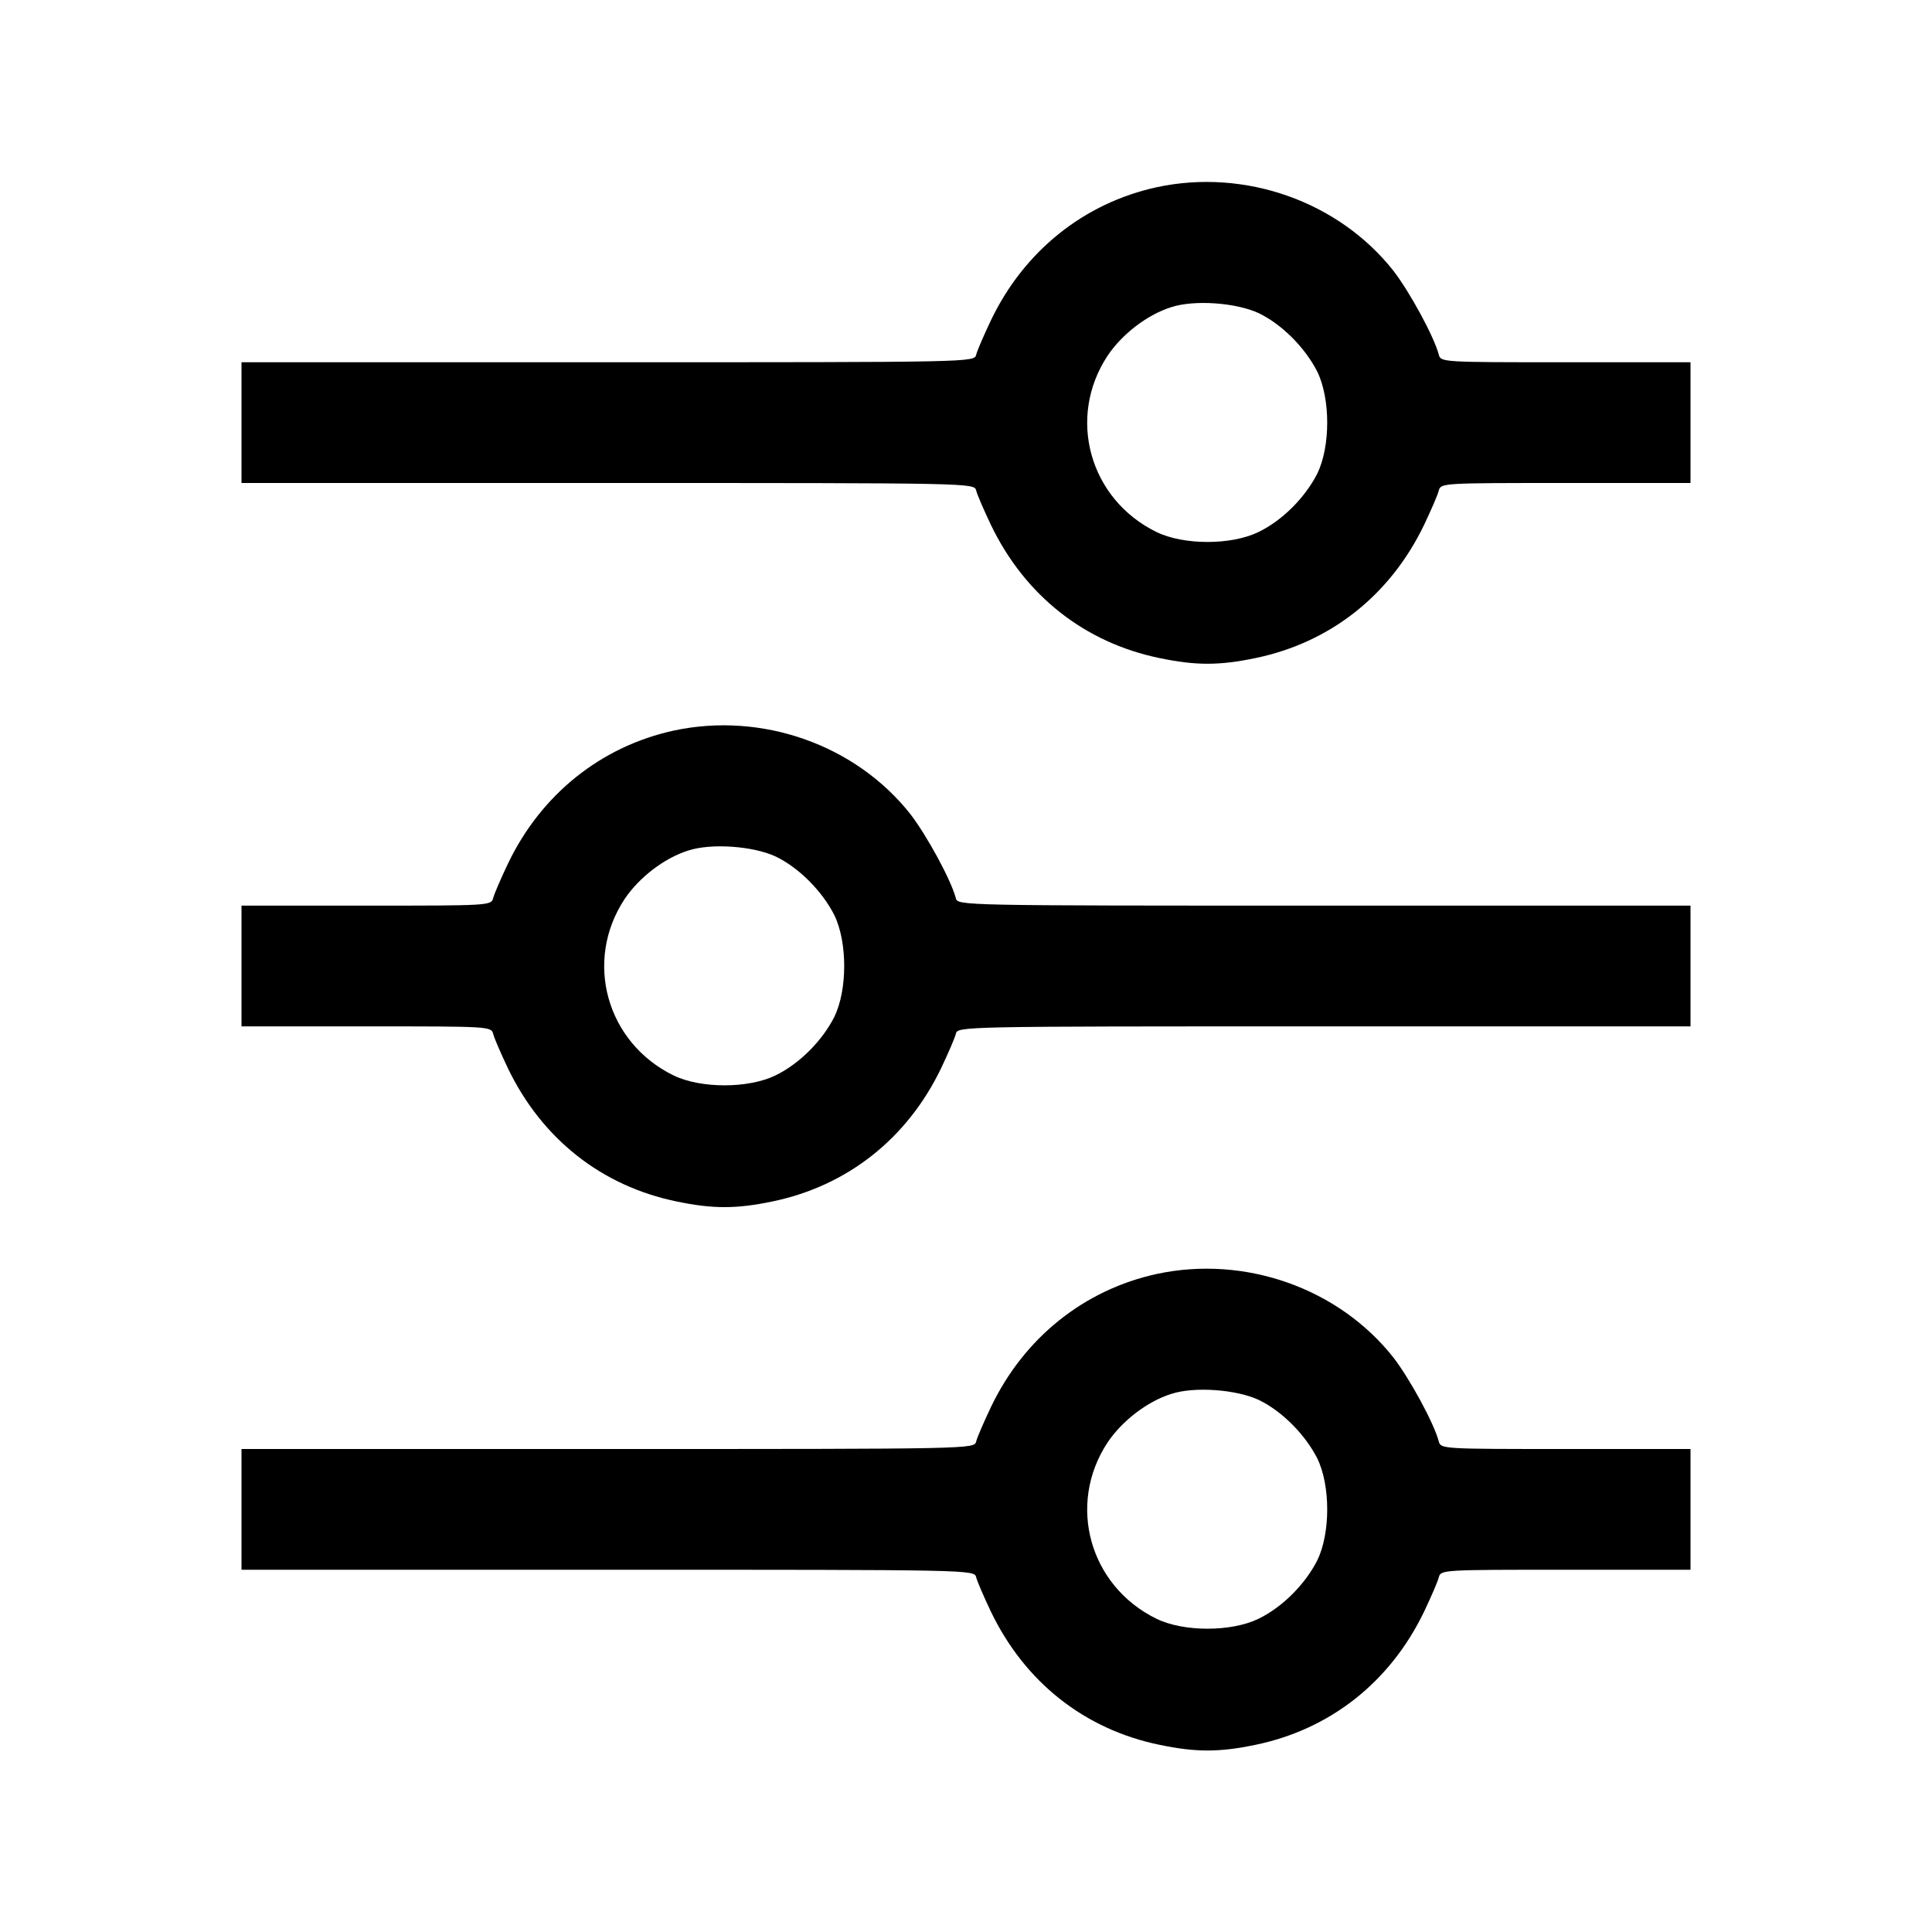
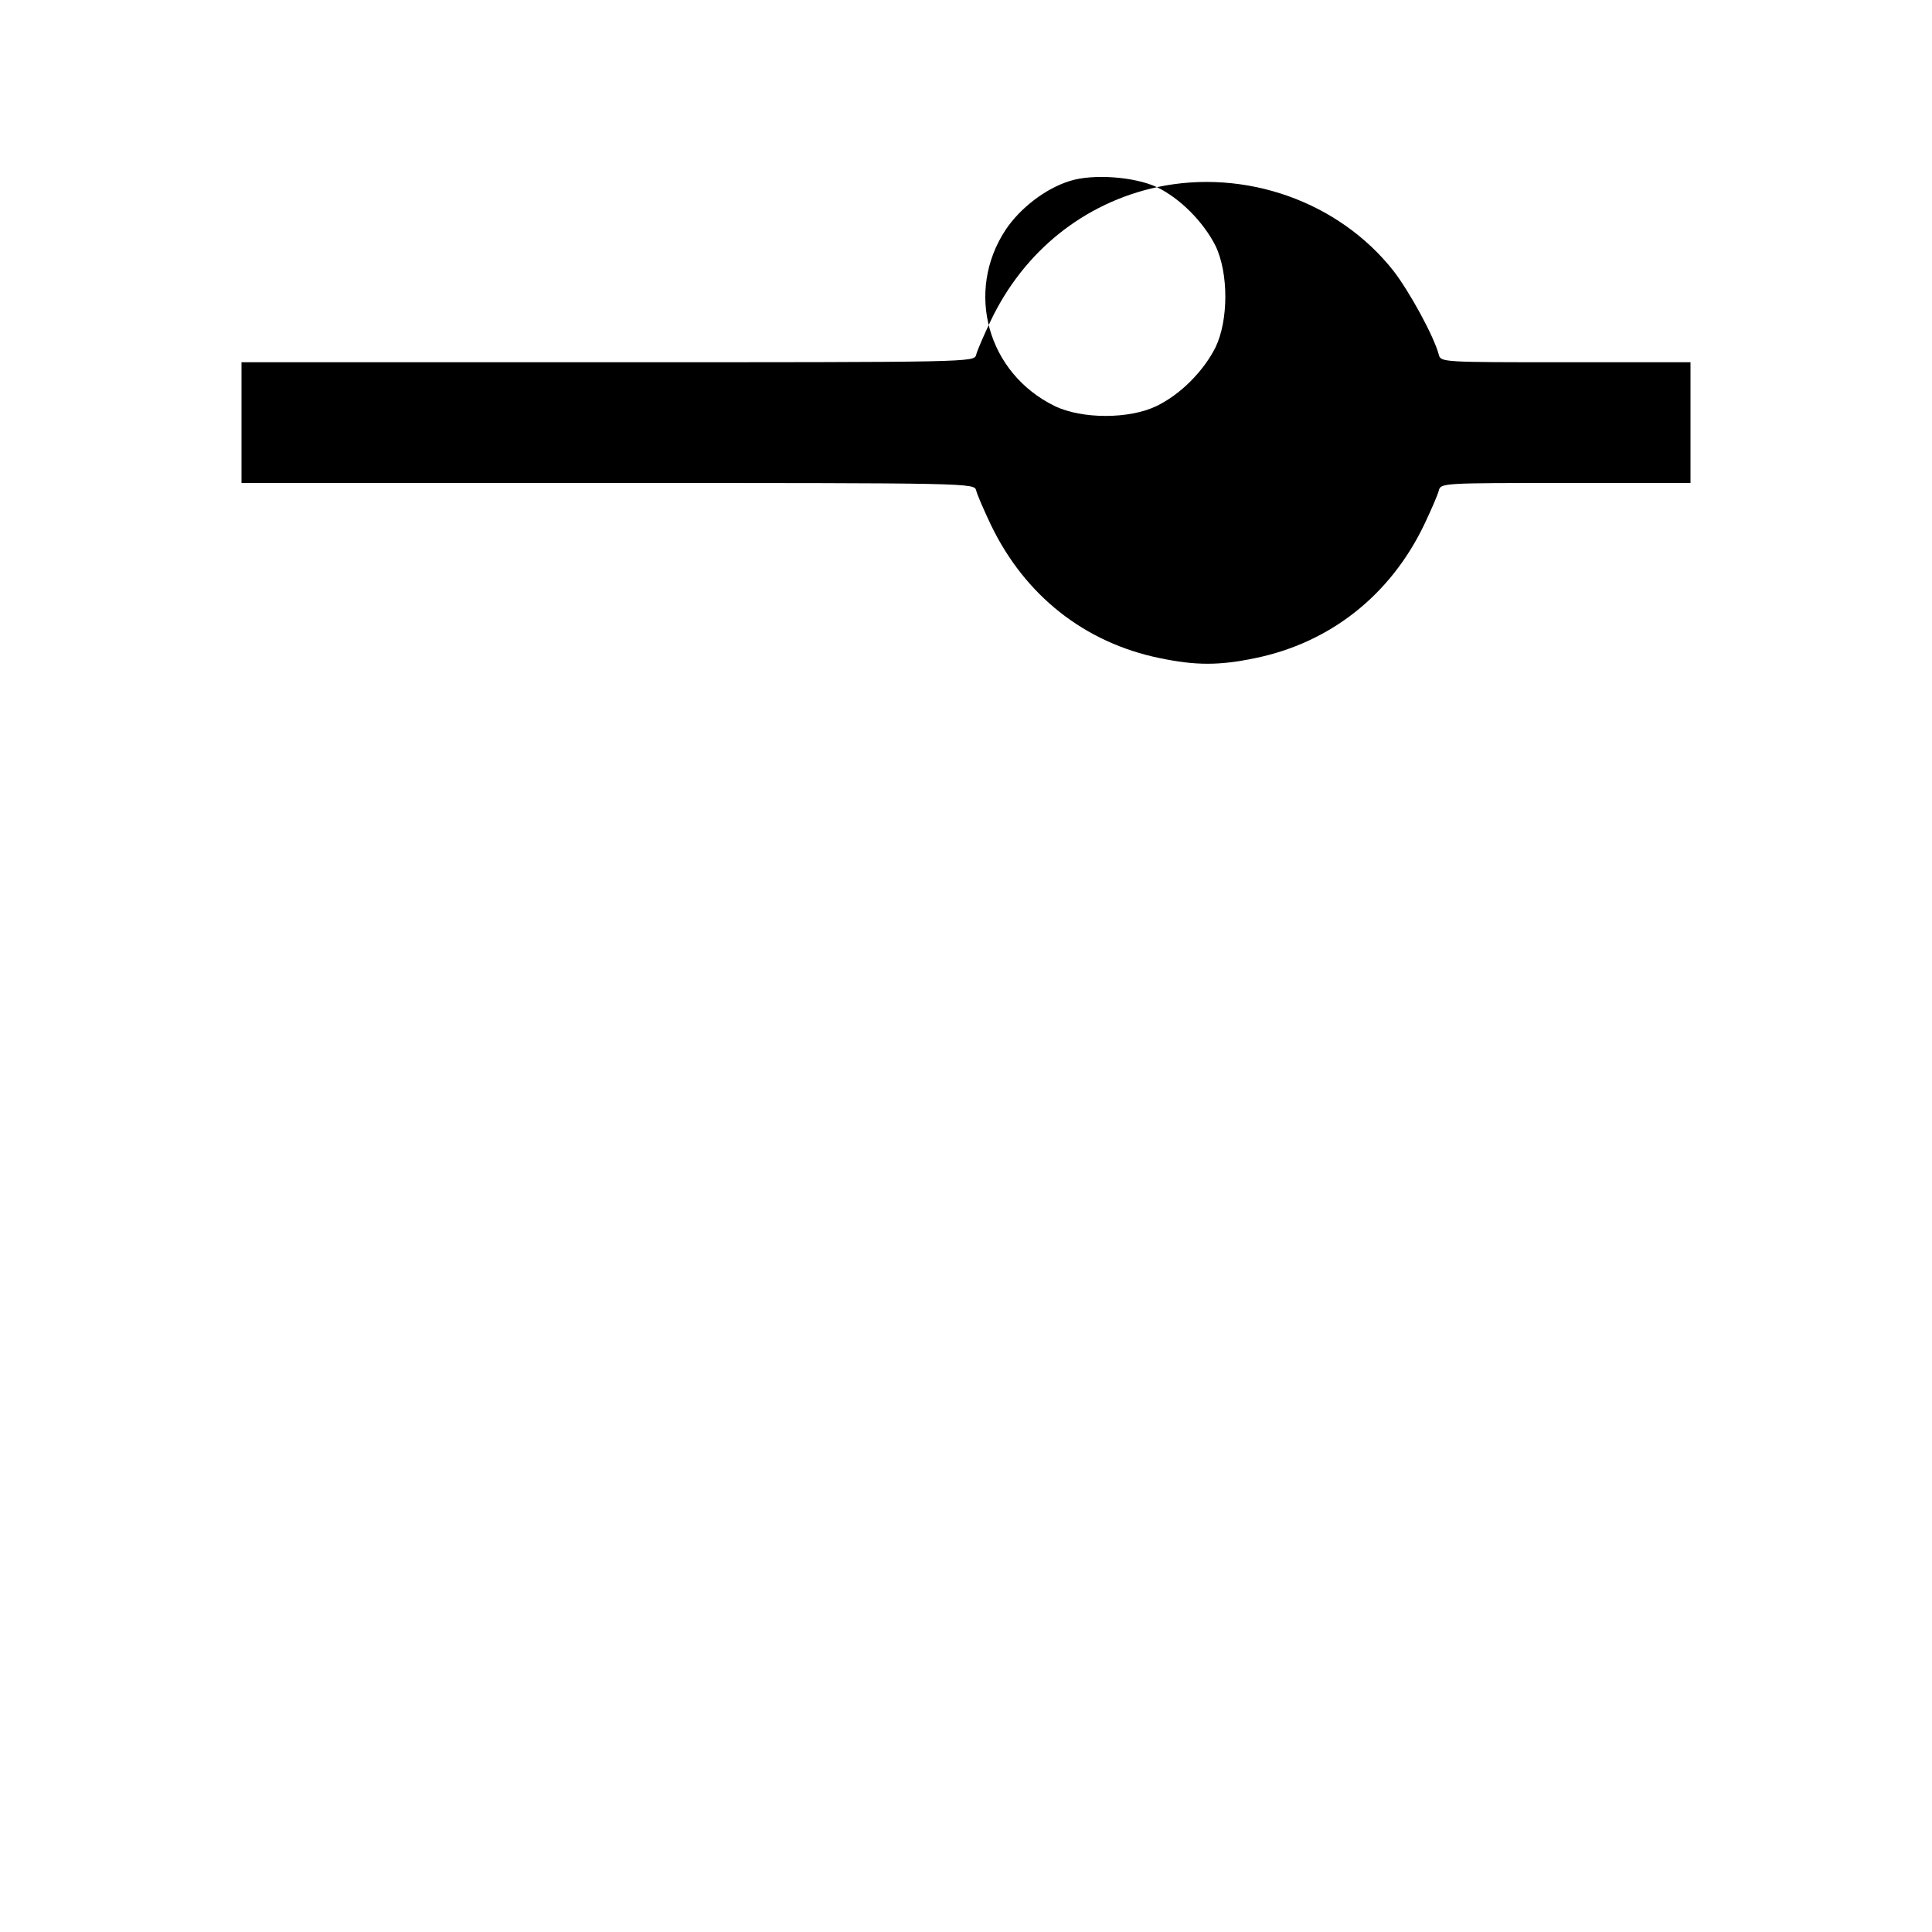
<svg xmlns="http://www.w3.org/2000/svg" version="1.0" width="24px" height="24px" viewBox="0 0 512 512" preserveAspectRatio="xMidYMid meet">
  <g transform="translate(0,512) scale(0.1,-0.1)" fill="#000000" stroke="none">
-     <path d="M3066 4624 c-193 -42 -352 -169 -440 -353 -18 -38 -36 -79 -39 -91 -5 -20 -6 -20 -976 -20 l-971 0 0 -160 0 -160 971 0 c970 0 971 0 976 -20 3 -12 21 -53 39 -91 90 -187 248 -312 447 -353 96 -20 158 -20 254 0 198 41 357 166 447 353 18 38 36 79 39 91 5 20 11 20 336 20 l331 0 0 160 0 160 -331 0 c-325 0 -331 0 -336 20 -13 49 -77 166 -120 222 -145 184 -393 272 -627 222z m270 -334 c62 -30 123 -92 155 -155 35 -72 35 -198 0 -270 -32 -63 -92 -124 -156 -155 -72 -35 -198 -35 -270 0 -178 87 -238 303 -130 467 38 57 105 109 169 129 61 20 172 12 232 -16z" />
-     <path d="M1786 3184 c-193 -42 -352 -169 -440 -353 -18 -38 -36 -79 -39 -91 -5 -20 -11 -20 -336 -20 l-331 0 0 -160 0 -160 331 0 c325 0 331 0 336 -20 3 -12 21 -53 39 -91 90 -187 248 -312 447 -353 96 -20 158 -20 254 0 198 41 357 166 447 353 18 38 36 79 39 91 5 20 6 20 976 20 l971 0 0 160 0 160 -971 0 c-970 0 -971 0 -976 20 -13 49 -77 166 -120 222 -145 184 -393 272 -627 222z m270 -334 c62 -30 123 -92 155 -155 35 -72 35 -198 0 -270 -32 -63 -92 -124 -156 -155 -72 -35 -198 -35 -270 0 -178 87 -238 303 -130 467 38 57 105 109 169 129 61 20 172 12 232 -16z" />
-     <path d="M3066 1744 c-193 -42 -352 -169 -440 -353 -18 -38 -36 -79 -39 -91 -5 -20 -6 -20 -976 -20 l-971 0 0 -160 0 -160 971 0 c970 0 971 0 976 -20 3 -12 21 -53 39 -91 90 -187 248 -312 447 -353 96 -20 158 -20 254 0 198 41 357 166 447 353 18 38 36 79 39 91 5 20 11 20 336 20 l331 0 0 160 0 160 -331 0 c-325 0 -331 0 -336 20 -13 49 -77 166 -120 222 -145 184 -393 272 -627 222z m270 -334 c62 -30 123 -92 155 -155 35 -72 35 -198 0 -270 -32 -63 -92 -124 -156 -155 -72 -35 -198 -35 -270 0 -178 87 -238 303 -130 467 38 57 105 109 169 129 61 20 172 12 232 -16z" />
+     <path d="M3066 4624 c-193 -42 -352 -169 -440 -353 -18 -38 -36 -79 -39 -91 -5 -20 -6 -20 -976 -20 l-971 0 0 -160 0 -160 971 0 c970 0 971 0 976 -20 3 -12 21 -53 39 -91 90 -187 248 -312 447 -353 96 -20 158 -20 254 0 198 41 357 166 447 353 18 38 36 79 39 91 5 20 11 20 336 20 l331 0 0 160 0 160 -331 0 c-325 0 -331 0 -336 20 -13 49 -77 166 -120 222 -145 184 -393 272 -627 222z c62 -30 123 -92 155 -155 35 -72 35 -198 0 -270 -32 -63 -92 -124 -156 -155 -72 -35 -198 -35 -270 0 -178 87 -238 303 -130 467 38 57 105 109 169 129 61 20 172 12 232 -16z" />
  </g>
</svg>